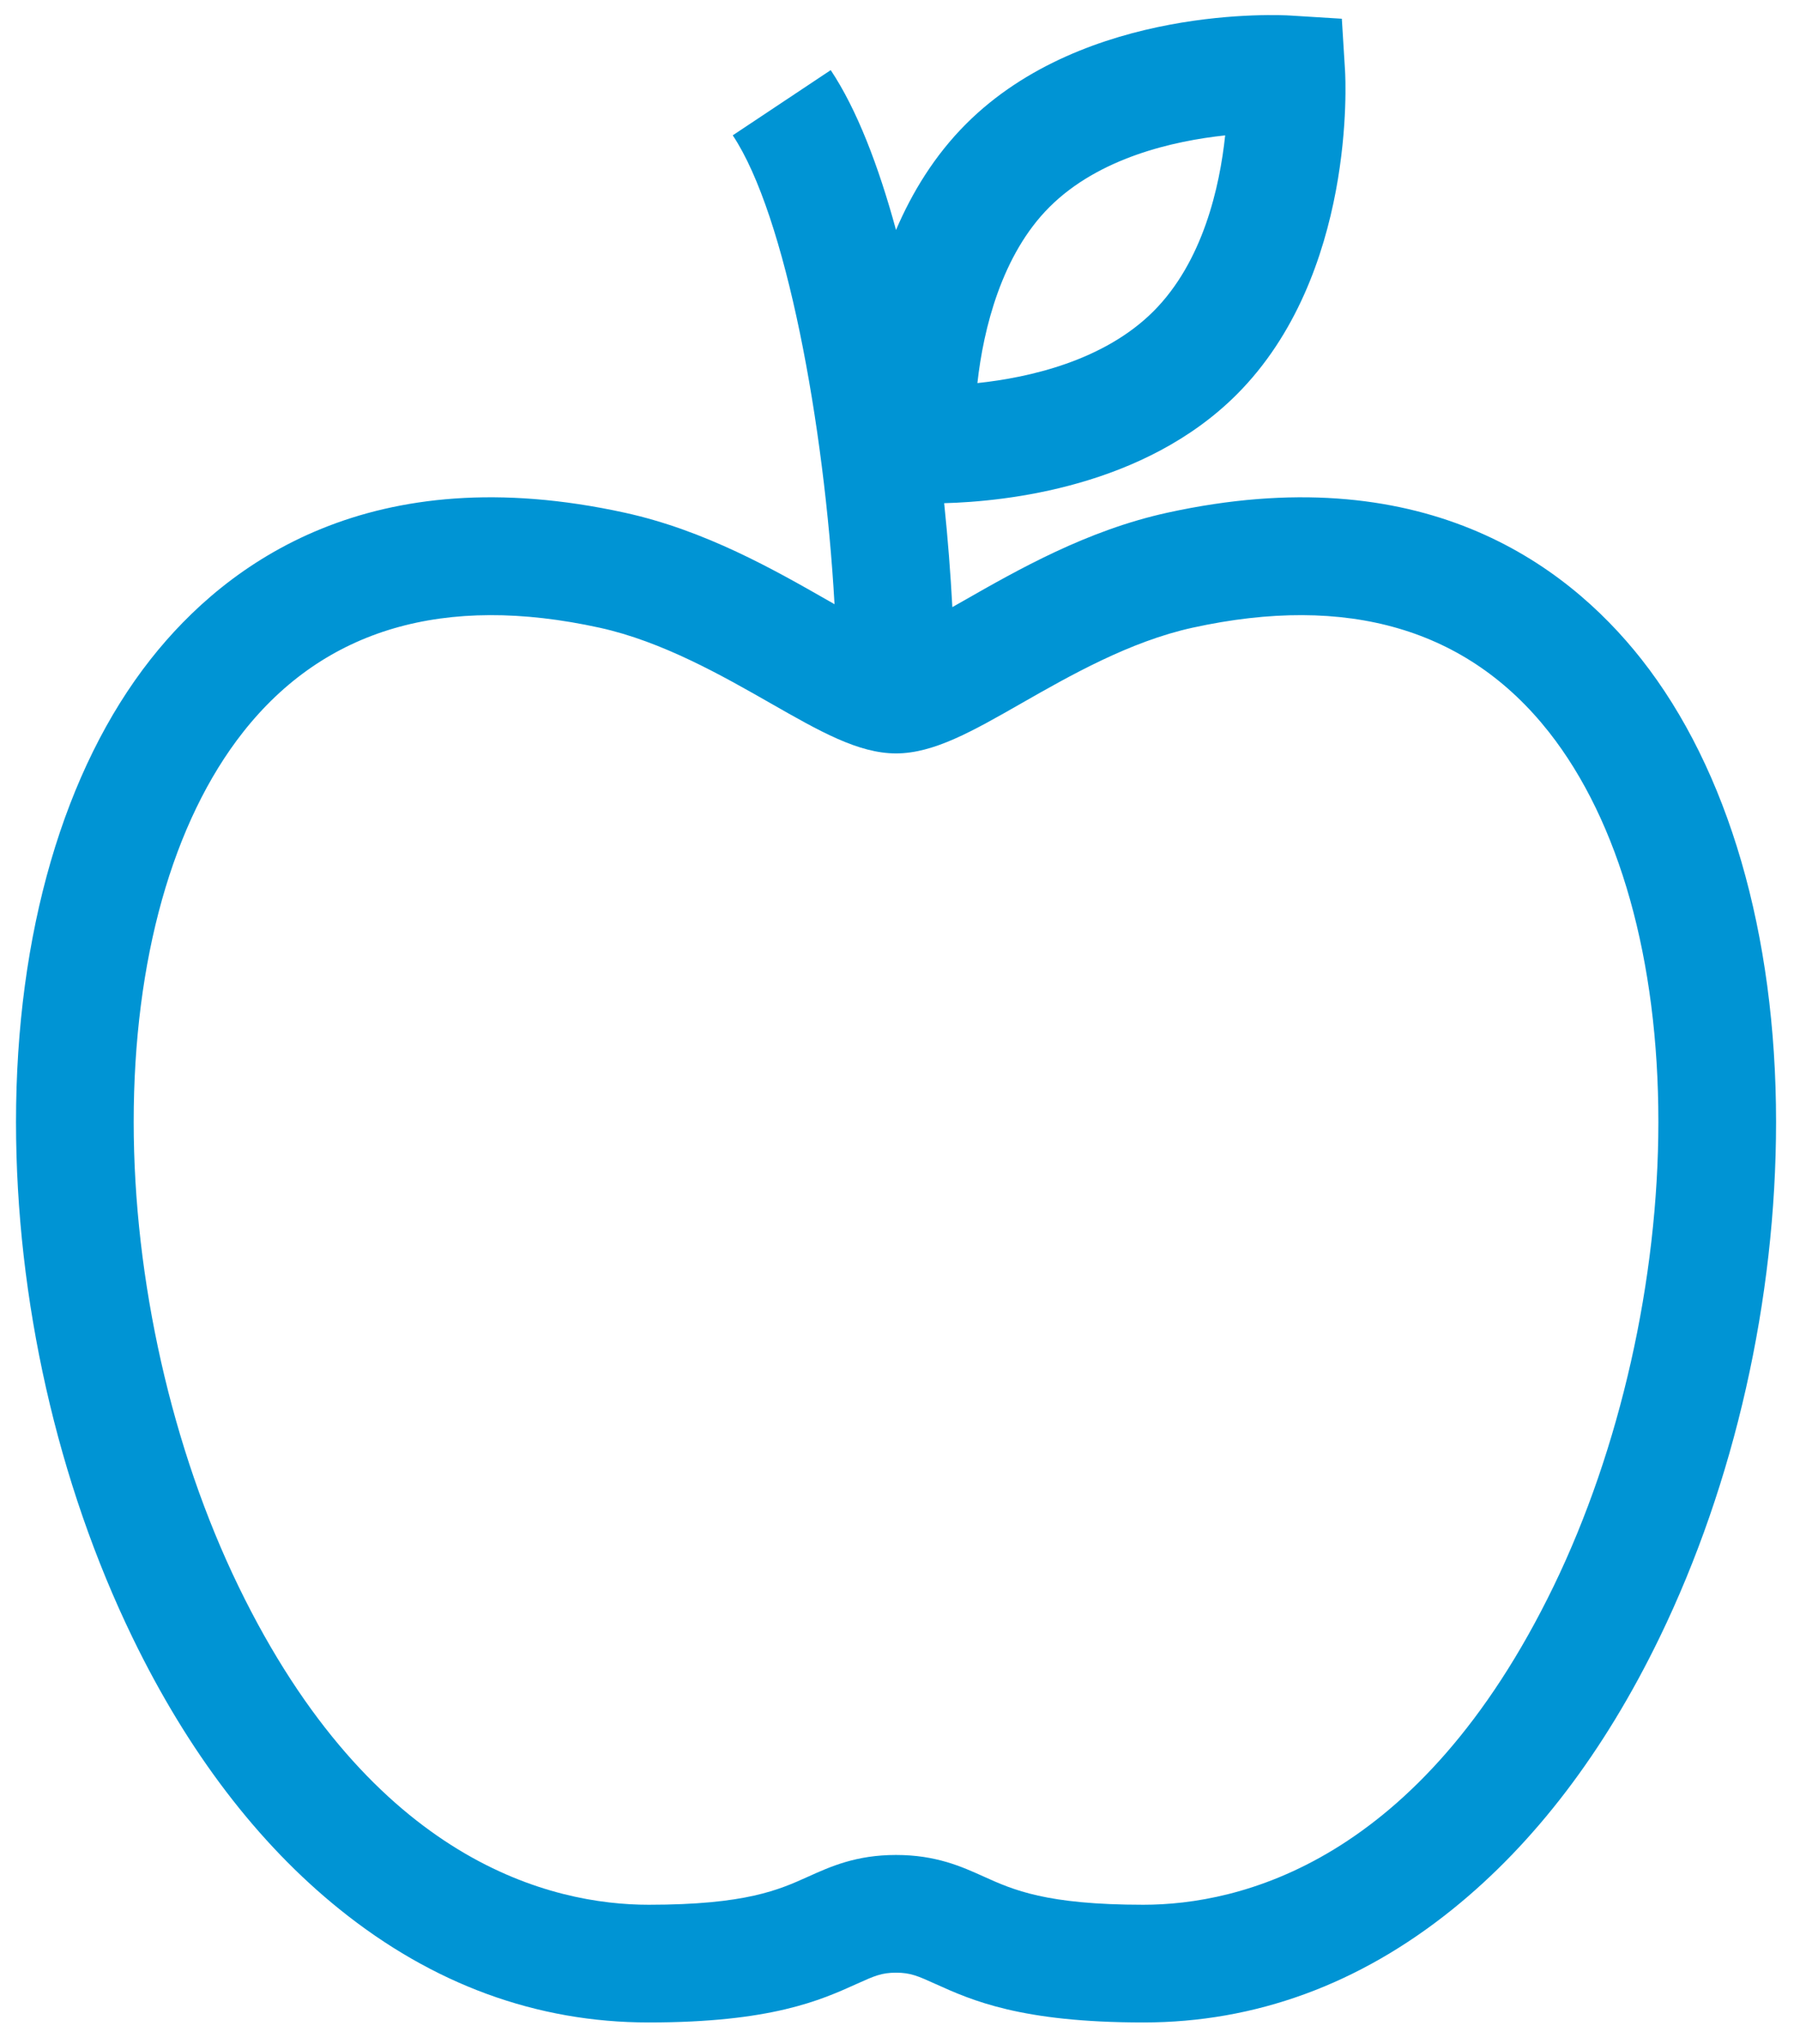
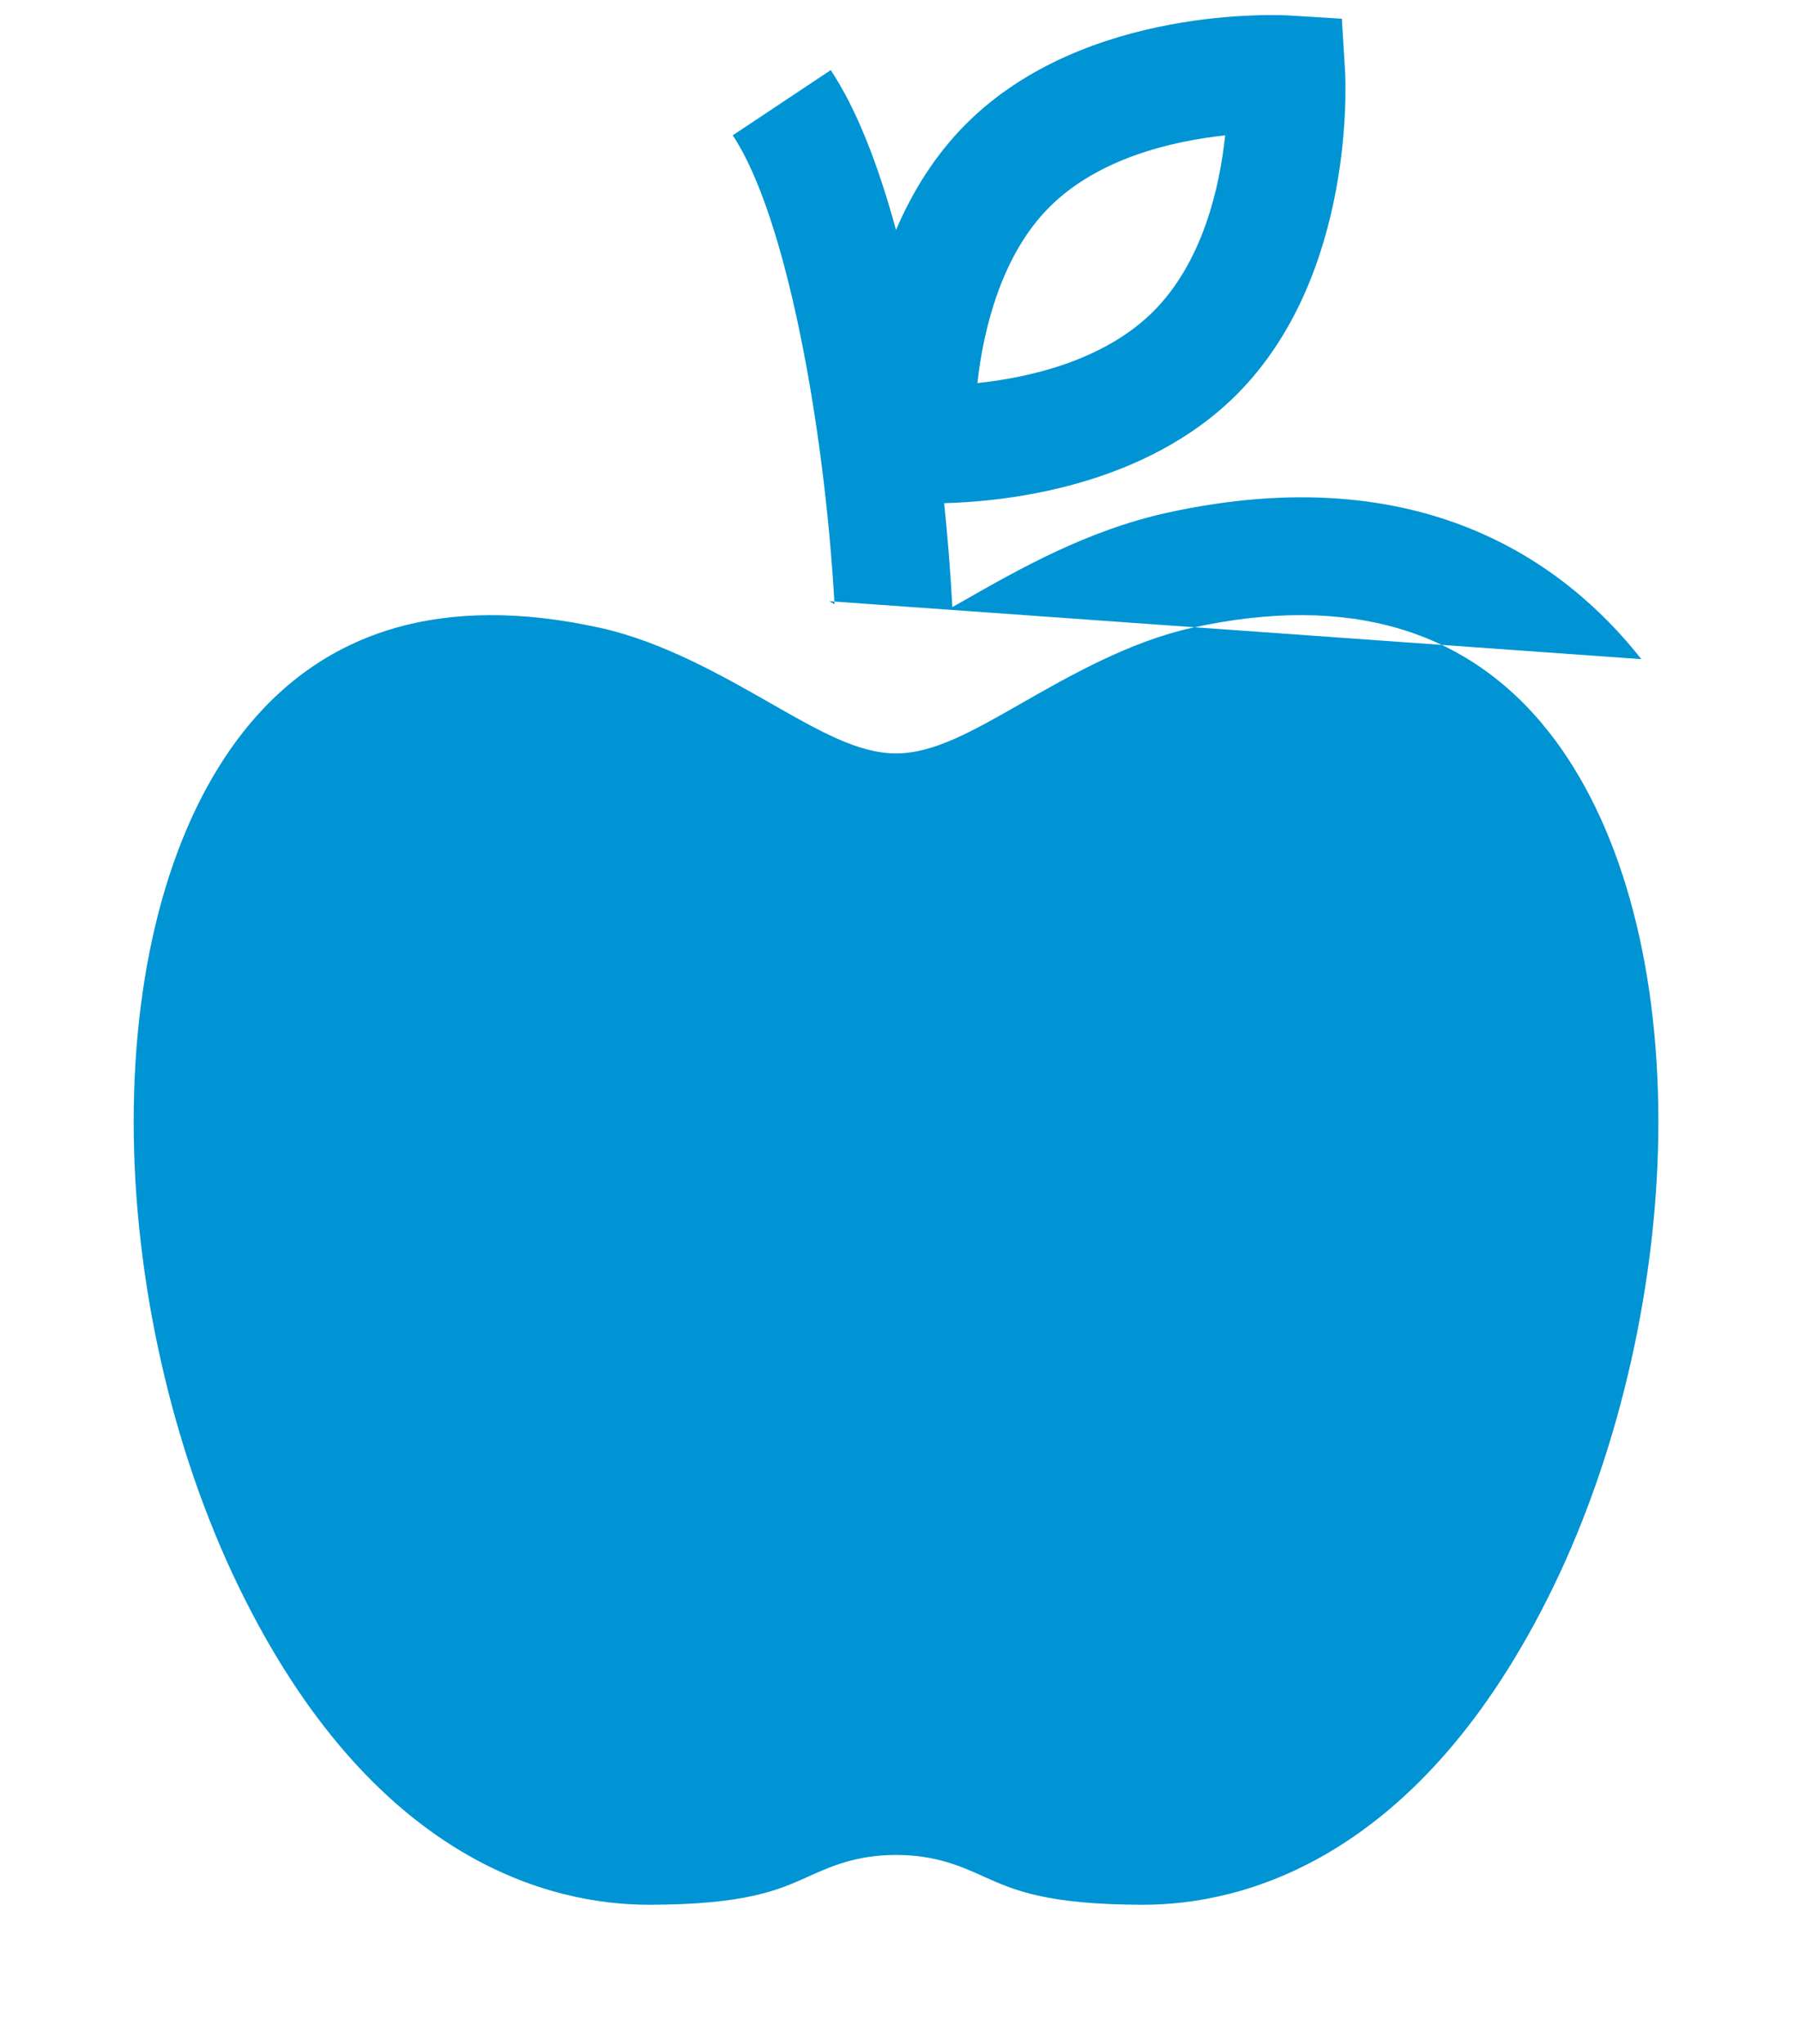
<svg xmlns="http://www.w3.org/2000/svg" viewBox="0 0 37 42" fill-rule="evenodd" clip-rule="evenodd">
-   <path d="M31.935 32.597c-2.762 5.693-6.469 6.544-8.432 6.544-2 0-2.679-.307-3.277-.577-.463-.209-.988-.446-1.808-.446-.819 0-1.344.237-1.807.446-.599.27-1.277.577-3.277.577-1.964 0-5.67-.851-8.432-6.544-1.369-2.821-2.154-6.299-2.154-9.542 0-3.326.799-6.171 2.25-8.012 1.673-2.122 4.138-2.843 7.327-2.144 1.291.283 2.527.989 3.521 1.556 1.006.574 1.799 1.027 2.572 1.027.774 0 1.568-.453 2.573-1.027.994-.567 2.23-1.273 3.521-1.556 3.189-.699 5.654.022 7.327 2.144 1.451 1.841 2.25 4.686 2.25 8.012-.001 3.243-.786 6.721-2.154 9.542m-10.365-28.34c1.018-1.018 2.556-1.362 3.614-1.475-.112 1.059-.457 2.597-1.474 3.615-1.02 1.019-2.561 1.363-3.619 1.475.124-1.124.504-2.641 1.479-3.615m12.169 9.288c-1.578-2.001-4.549-4.148-9.745-3.009-1.652.362-3.066 1.169-4.203 1.818l-.215.122c-.036-.678-.092-1.398-.168-2.136 1.266-.033 4.11-.33 6.013-2.233 2.456-2.456 2.237-6.485 2.227-6.655l-.066-1.067-1.067-.066c-.17-.01-4.199-.229-6.656 2.227-.65.65-1.112 1.411-1.441 2.18-.361-1.324-.806-2.48-1.342-3.285l-2.014 1.34c1.094 1.645 1.882 5.933 2.092 9.635l-.109-.062c-1.136-.649-2.55-1.456-4.202-1.818-5.196-1.139-8.167 1.008-9.745 3.009-1.786 2.266-2.769 5.643-2.769 9.51 0 3.649.851 7.413 2.396 10.598 1.138 2.346 2.57 4.225 4.256 5.582 1.916 1.543 4.053 2.325 6.353 2.325 2.521 0 3.533-.457 4.273-.791.363-.164.513-.232.811-.232.299 0 .449.068.812.232.74.334 1.752.791 4.273.791 2.3 0 4.437-.782 6.353-2.325 1.686-1.357 3.118-3.236 4.256-5.582 1.545-3.185 2.396-6.949 2.396-10.598 0-3.867-.983-7.244-2.769-9.51" fill="#0094d4" />
+   <path d="M31.935 32.597c-2.762 5.693-6.469 6.544-8.432 6.544-2 0-2.679-.307-3.277-.577-.463-.209-.988-.446-1.808-.446-.819 0-1.344.237-1.807.446-.599.27-1.277.577-3.277.577-1.964 0-5.67-.851-8.432-6.544-1.369-2.821-2.154-6.299-2.154-9.542 0-3.326.799-6.171 2.25-8.012 1.673-2.122 4.138-2.843 7.327-2.144 1.291.283 2.527.989 3.521 1.556 1.006.574 1.799 1.027 2.572 1.027.774 0 1.568-.453 2.573-1.027.994-.567 2.23-1.273 3.521-1.556 3.189-.699 5.654.022 7.327 2.144 1.451 1.841 2.25 4.686 2.25 8.012-.001 3.243-.786 6.721-2.154 9.542m-10.365-28.34c1.018-1.018 2.556-1.362 3.614-1.475-.112 1.059-.457 2.597-1.474 3.615-1.02 1.019-2.561 1.363-3.619 1.475.124-1.124.504-2.641 1.479-3.615m12.169 9.288c-1.578-2.001-4.549-4.148-9.745-3.009-1.652.362-3.066 1.169-4.203 1.818l-.215.122c-.036-.678-.092-1.398-.168-2.136 1.266-.033 4.11-.33 6.013-2.233 2.456-2.456 2.237-6.485 2.227-6.655l-.066-1.067-1.067-.066c-.17-.01-4.199-.229-6.656 2.227-.65.65-1.112 1.411-1.441 2.18-.361-1.324-.806-2.48-1.342-3.285l-2.014 1.34c1.094 1.645 1.882 5.933 2.092 9.635l-.109-.062" fill="#0094d4" />
</svg>